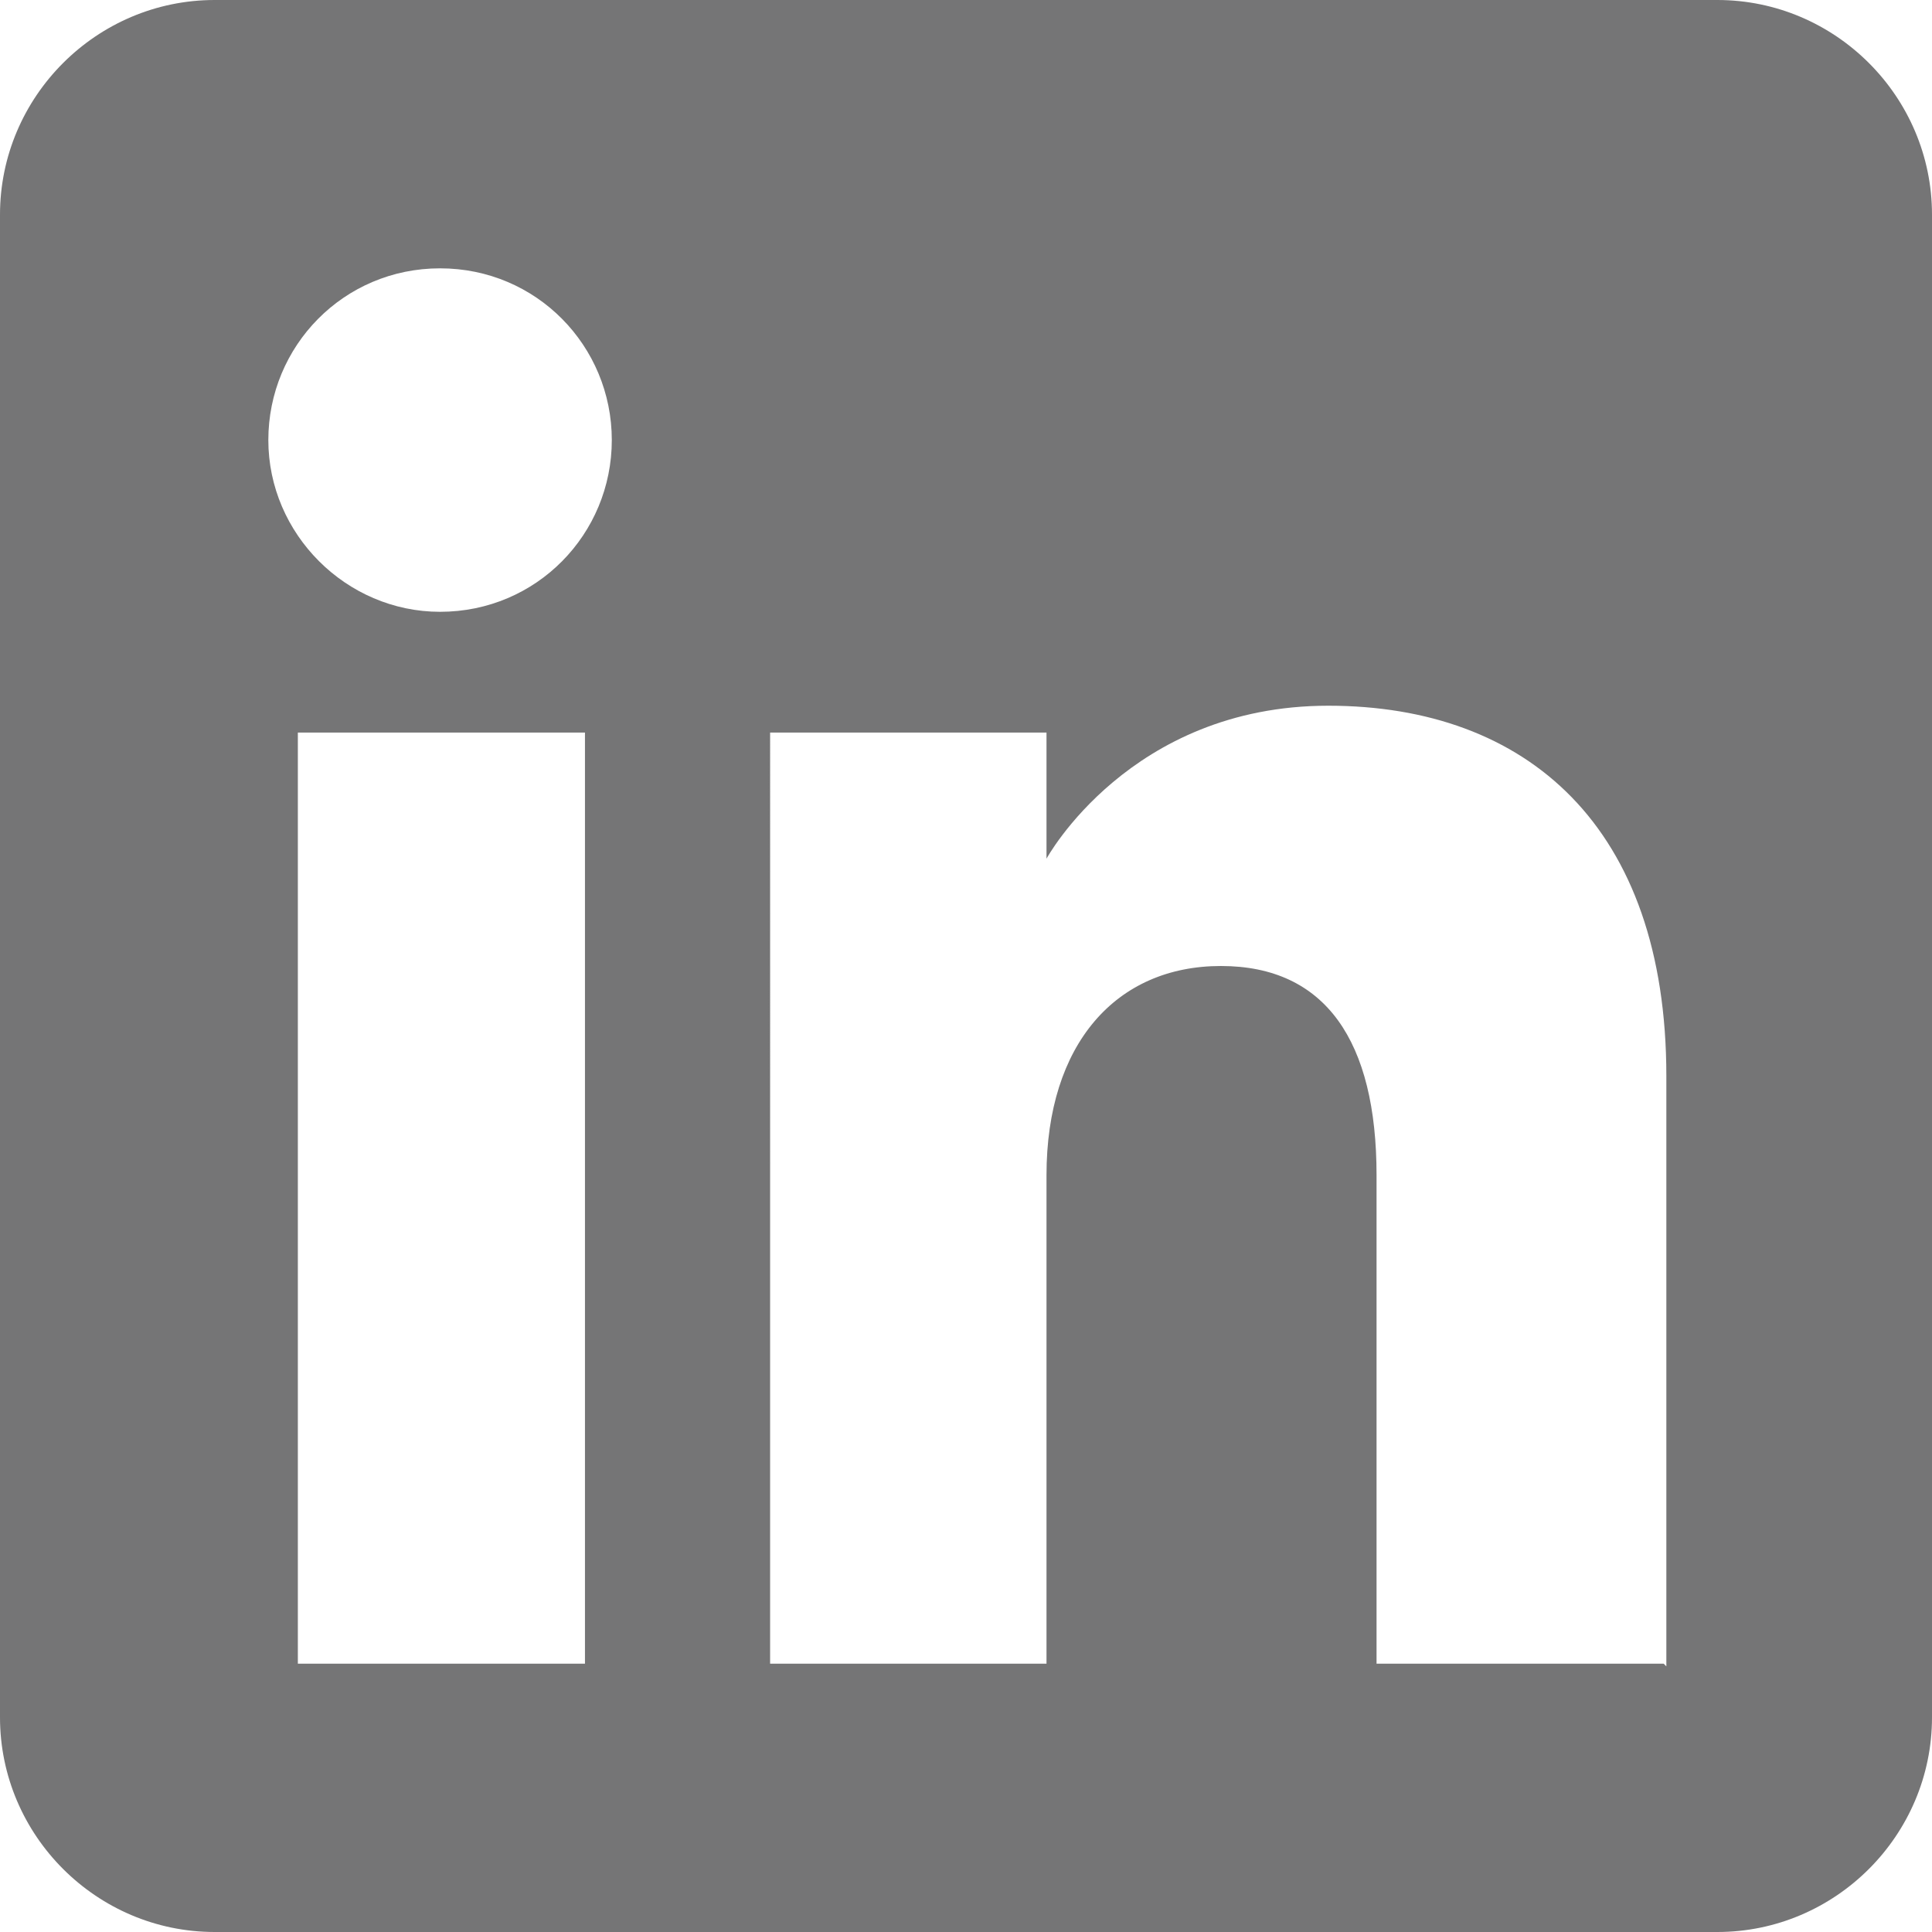
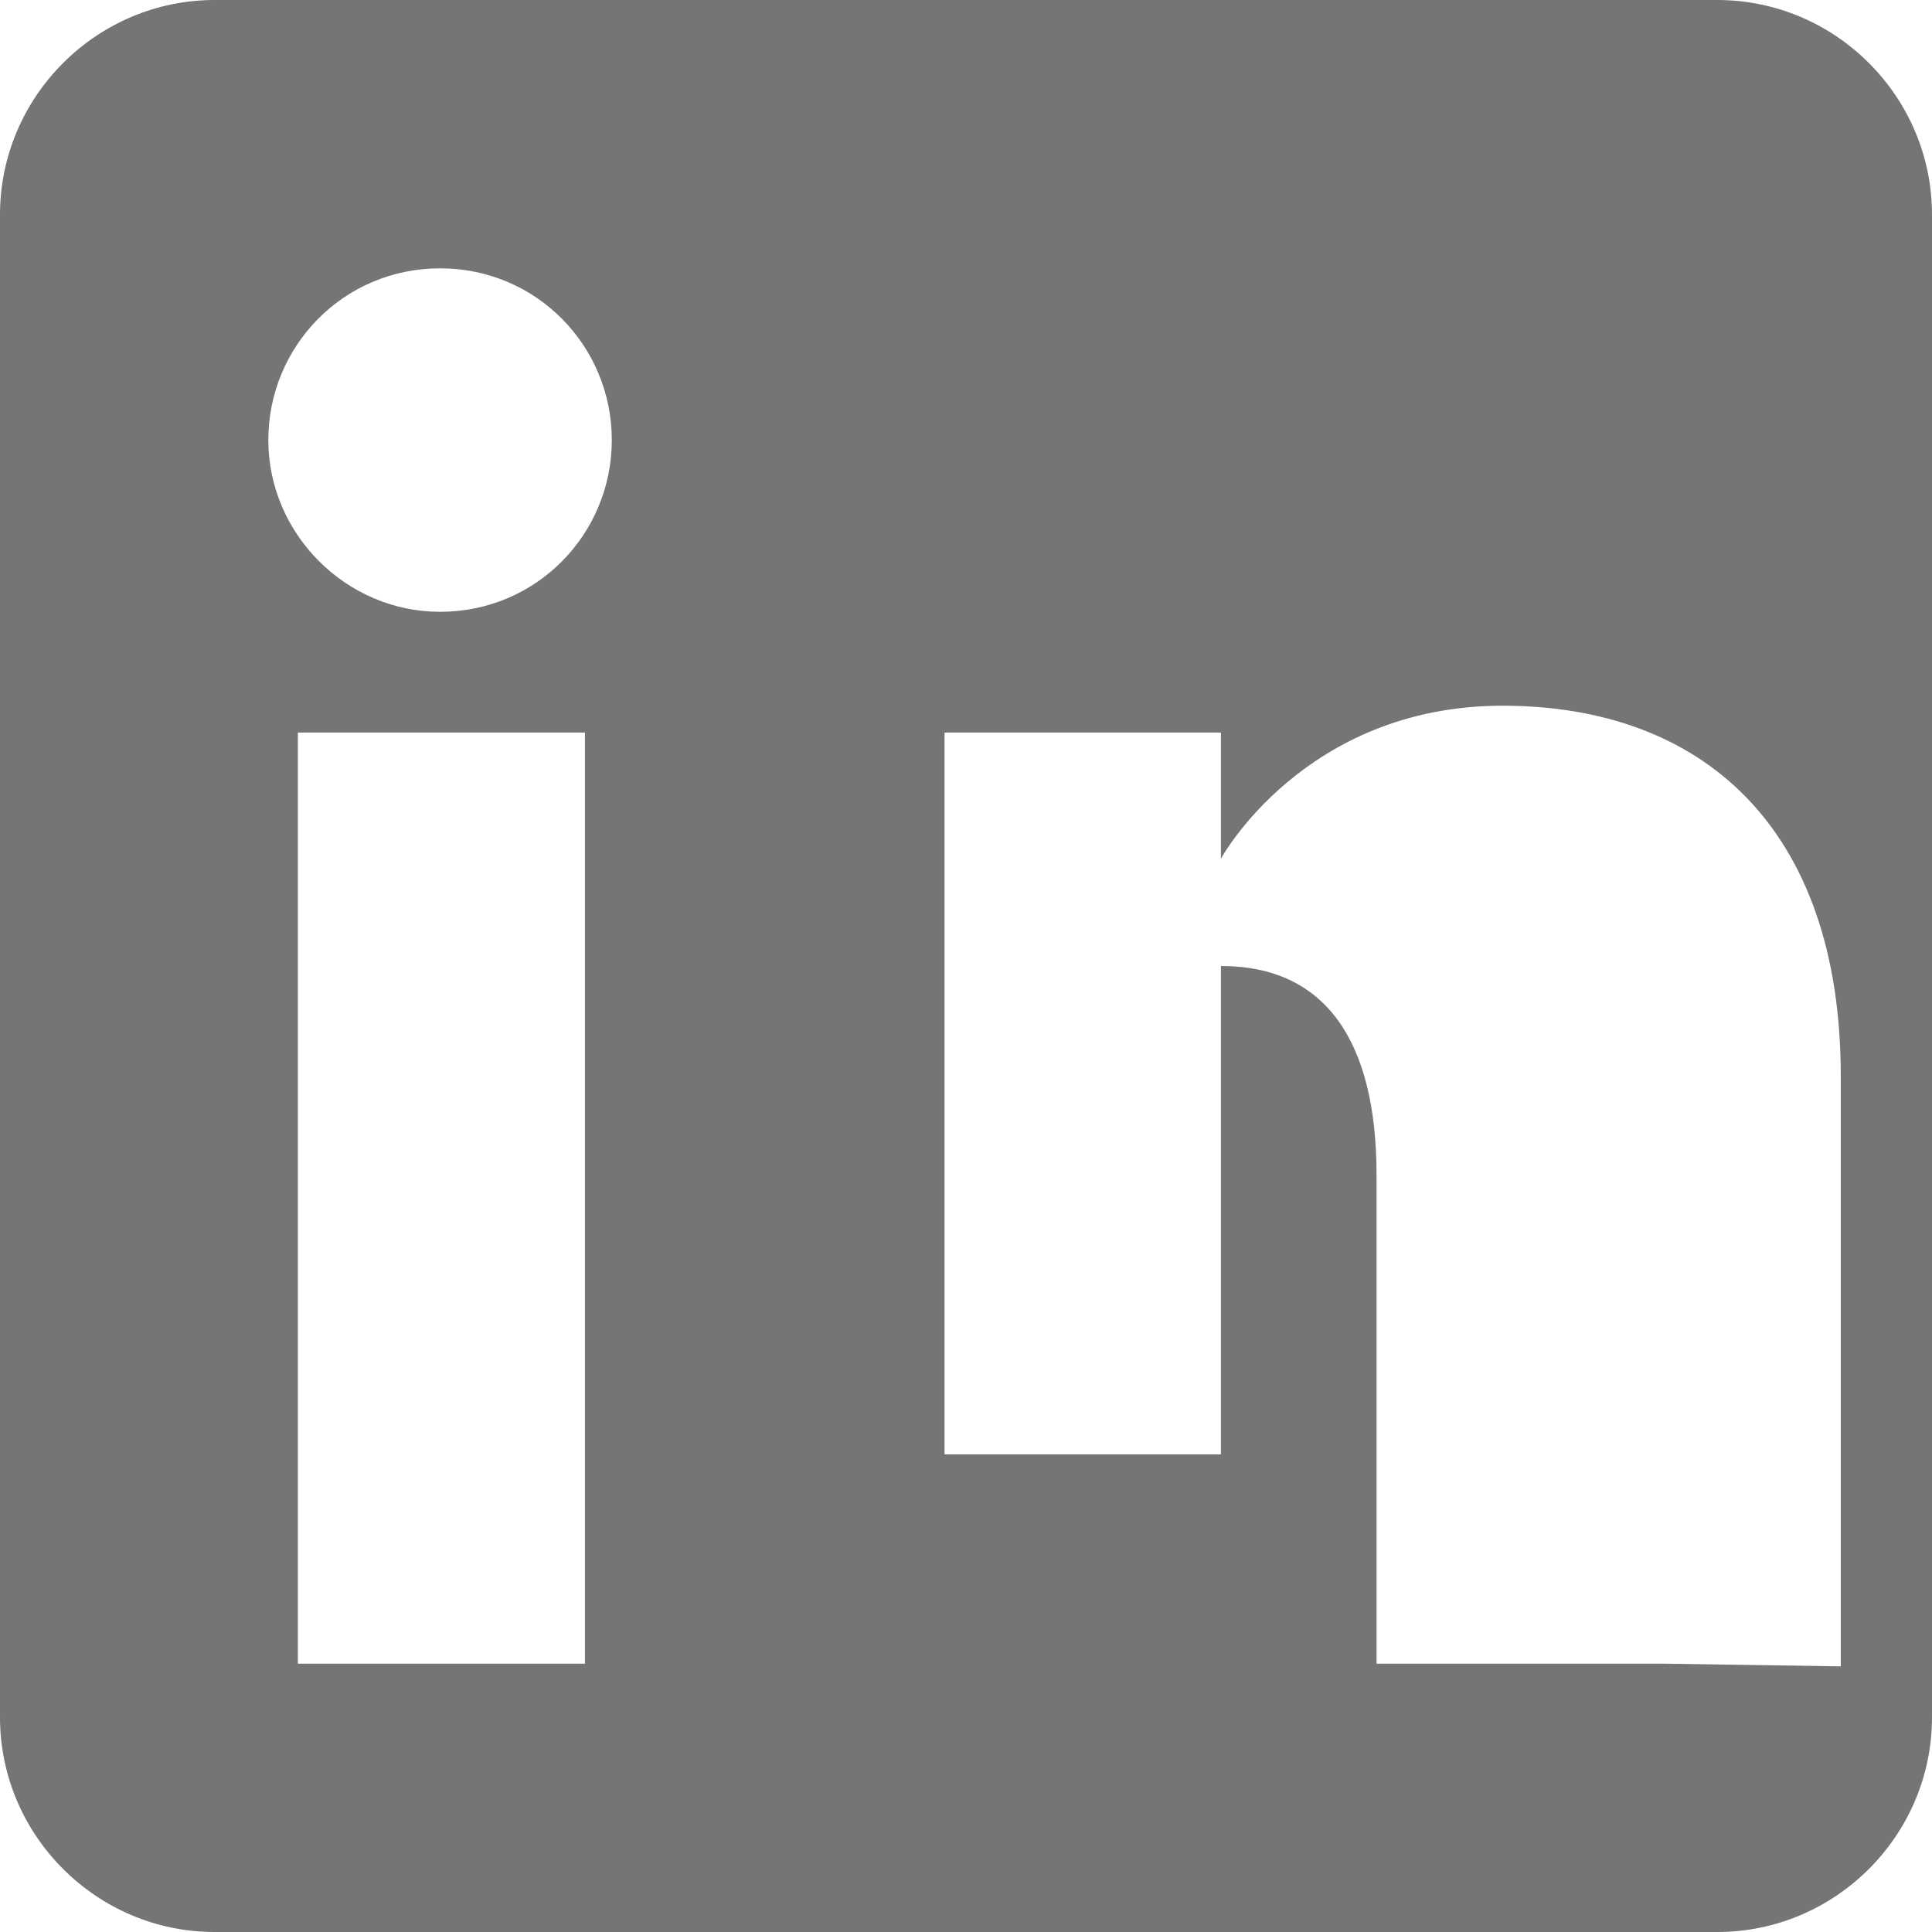
<svg xmlns="http://www.w3.org/2000/svg" id="Layer_2" version="1.1" viewBox="0 0 72 72">
  <defs>
    <style>
      .st0 {
        fill: #757576;
        fill-rule: evenodd;
      }
    </style>
  </defs>
  <g id="Layer_1-2">
-     <path class="st0" d="M64,0H8C3.6,0,0,3.6,0,8v56c0,4.4,3.6,8,8,8h56c4.4,0,8-3.6,8-8V8C72,3.6,68.4,0,64,0ZM21.8,62h-10.7V27.3h10.7v34.7ZM16.4,22.8c-3.5,0-6.4-2.9-6.4-6.4s2.8-6.4,6.4-6.4,6.4,2.9,6.4,6.4-2.8,6.4-6.4,6.4ZM62,62h-10.7v-18.2c0-5-1.9-7.8-5.8-7.8s-6.5,2.9-6.5,7.8v18.2h-10.3V27.3h10.3v4.7s3.1-5.7,10.5-5.7,12.6,4.5,12.6,13.8v22h0Z" />
+     <path class="st0" d="M64,0H8C3.6,0,0,3.6,0,8v56c0,4.4,3.6,8,8,8h56c4.4,0,8-3.6,8-8V8C72,3.6,68.4,0,64,0ZM21.8,62h-10.7V27.3h10.7v34.7ZM16.4,22.8c-3.5,0-6.4-2.9-6.4-6.4s2.8-6.4,6.4-6.4,6.4,2.9,6.4,6.4-2.8,6.4-6.4,6.4ZM62,62h-10.7v-18.2c0-5-1.9-7.8-5.8-7.8v18.2h-10.3V27.3h10.3v4.7s3.1-5.7,10.5-5.7,12.6,4.5,12.6,13.8v22h0Z" />
  </g>
</svg>